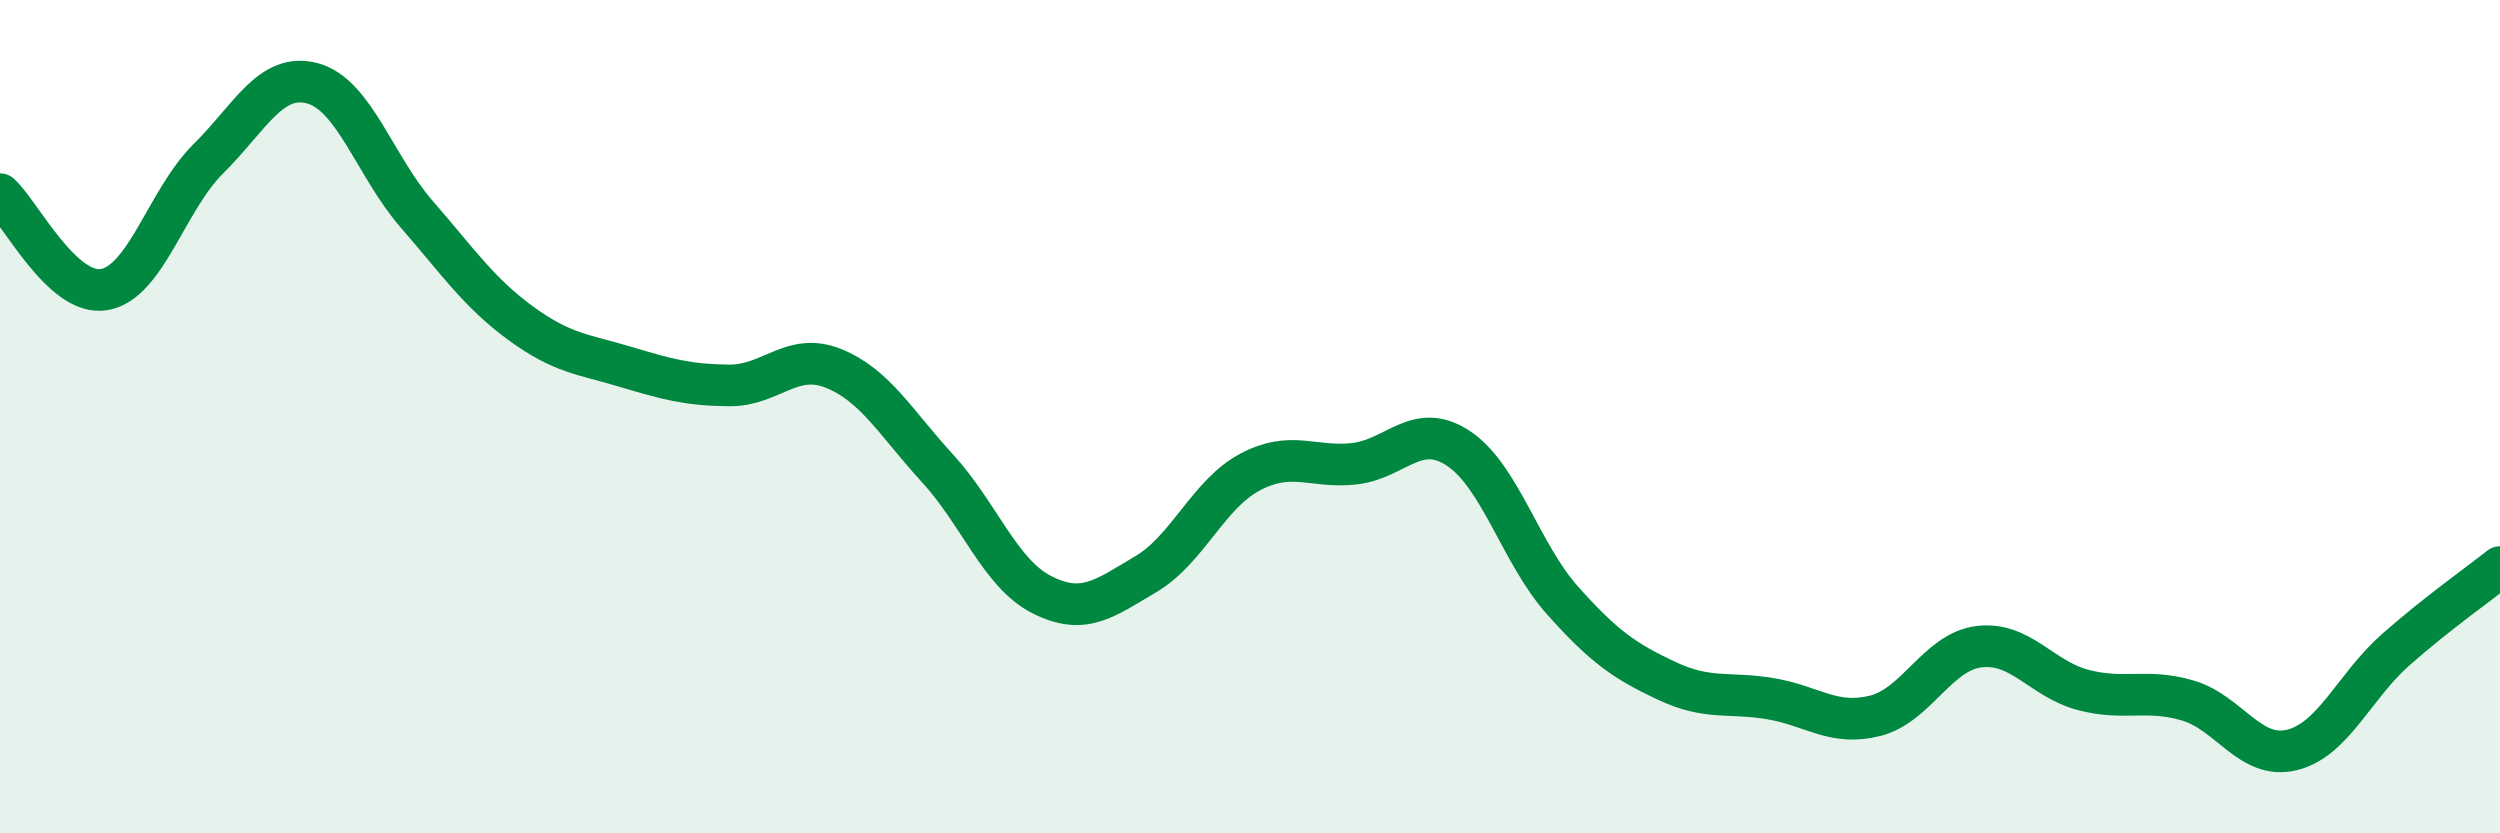
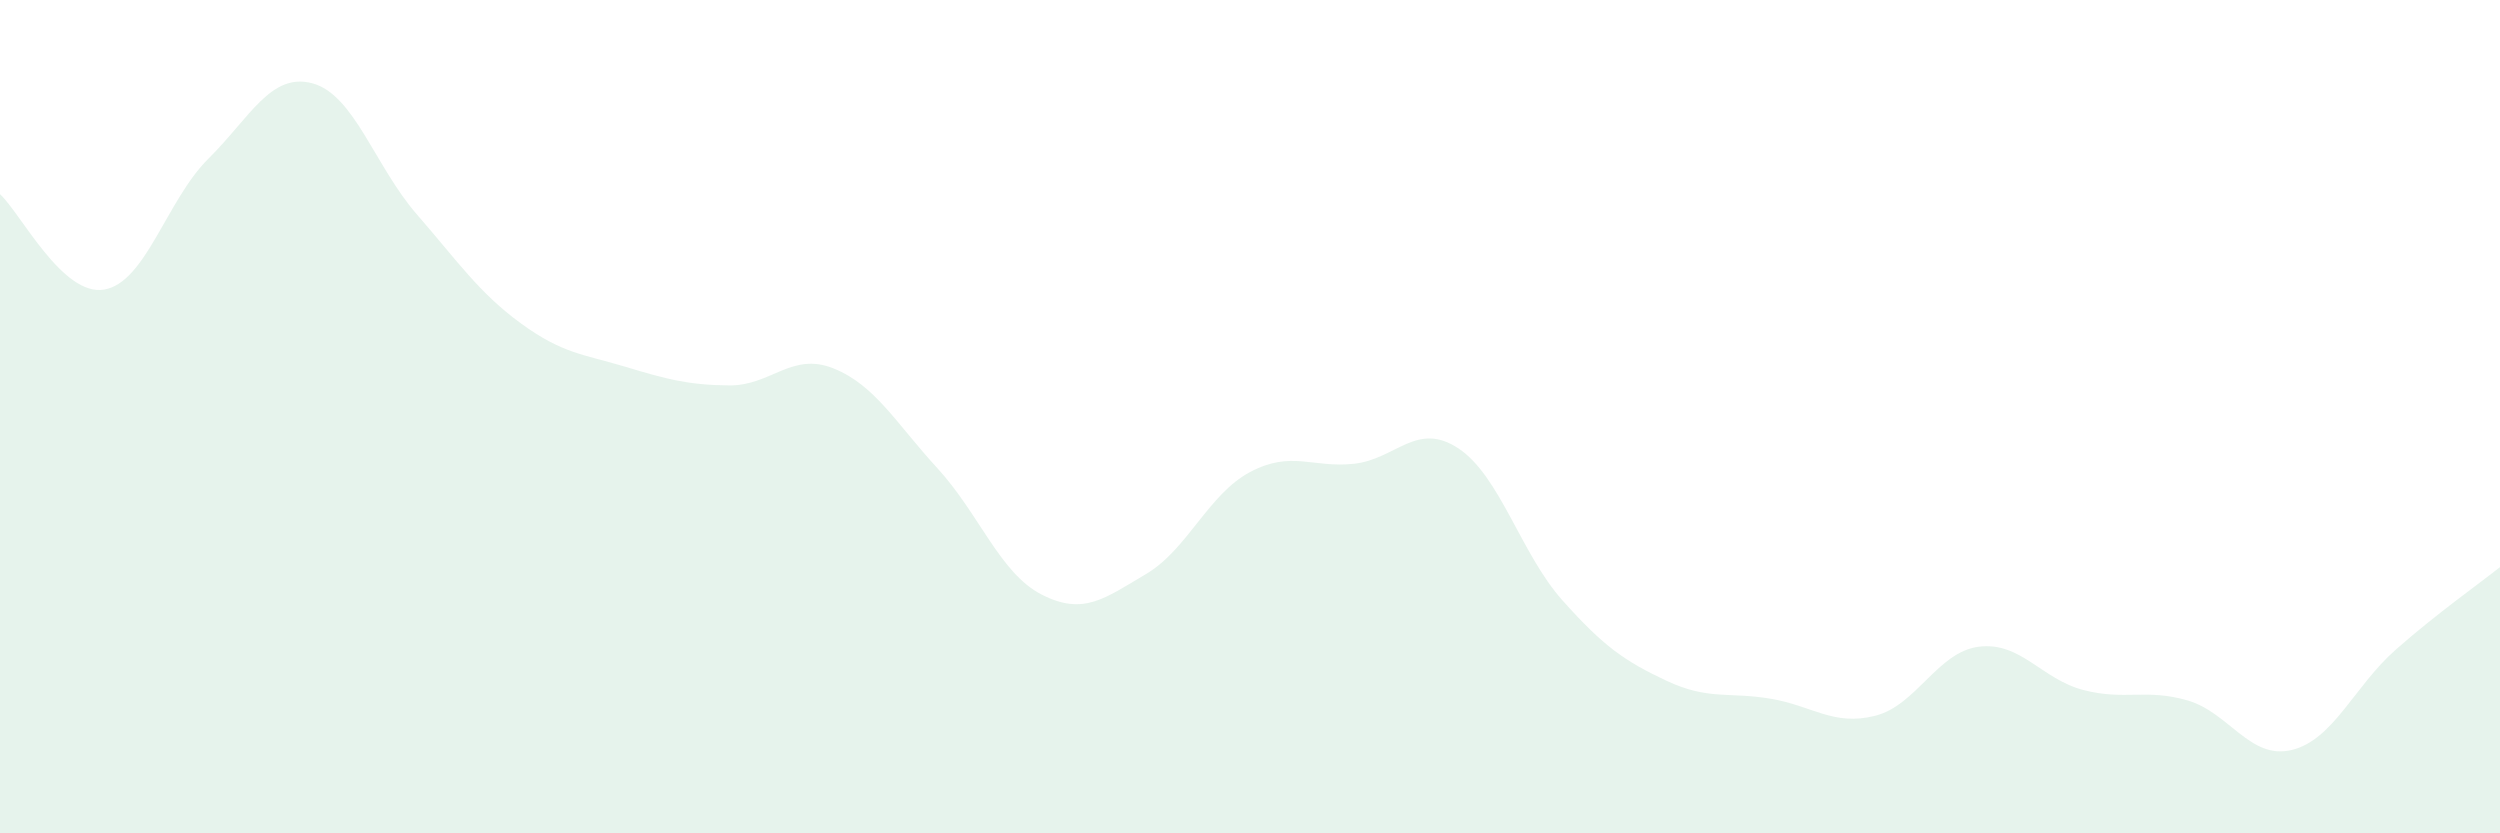
<svg xmlns="http://www.w3.org/2000/svg" width="60" height="20" viewBox="0 0 60 20">
  <path d="M 0,4.66 C 0.5,5.12 1.5,7.12 2.5,6.95 C 3.5,6.78 4,4.8 5,3.81 C 6,2.82 6.5,1.73 7.5,2 C 8.5,2.27 9,3.99 10,5.14 C 11,6.29 11.5,7.03 12.5,7.76 C 13.5,8.49 14,8.5 15,8.8 C 16,9.1 16.5,9.24 17.5,9.25 C 18.5,9.26 19,8.44 20,8.84 C 21,9.24 21.5,10.15 22.5,11.24 C 23.5,12.33 24,13.76 25,14.27 C 26,14.78 26.5,14.37 27.5,13.78 C 28.5,13.19 29,11.86 30,11.33 C 31,10.8 31.5,11.24 32.5,11.13 C 33.5,11.02 34,10.1 35,10.76 C 36,11.42 36.5,13.29 37.5,14.41 C 38.5,15.53 39,15.87 40,16.34 C 41,16.81 41.5,16.6 42.5,16.77 C 43.5,16.94 44,17.43 45,17.18 C 46,16.93 46.5,15.64 47.5,15.52 C 48.5,15.4 49,16.3 50,16.56 C 51,16.82 51.5,16.52 52.5,16.81 C 53.5,17.1 54,18.24 55,18 C 56,17.76 56.5,16.47 57.5,15.59 C 58.5,14.71 59.5,14.01 60,13.61L60 20L0 20Z" fill="#008740" opacity="0.1" stroke-linecap="round" stroke-linejoin="round" />
-   <path d="M 0,4.66 C 0.5,5.12 1.5,7.12 2.5,6.95 C 3.5,6.78 4,4.8 5,3.81 C 6,2.82 6.5,1.73 7.5,2 C 8.5,2.27 9,3.99 10,5.14 C 11,6.29 11.5,7.03 12.5,7.76 C 13.5,8.49 14,8.5 15,8.8 C 16,9.1 16.5,9.24 17.5,9.25 C 18.5,9.26 19,8.44 20,8.84 C 21,9.24 21.5,10.15 22.5,11.24 C 23.5,12.33 24,13.76 25,14.27 C 26,14.78 26.5,14.37 27.5,13.78 C 28.5,13.19 29,11.86 30,11.33 C 31,10.8 31.5,11.24 32.5,11.13 C 33.5,11.02 34,10.1 35,10.76 C 36,11.42 36.5,13.29 37.5,14.41 C 38.5,15.53 39,15.87 40,16.34 C 41,16.81 41.5,16.6 42.5,16.77 C 43.5,16.94 44,17.43 45,17.18 C 46,16.93 46.5,15.64 47.5,15.52 C 48.5,15.4 49,16.3 50,16.56 C 51,16.82 51.5,16.52 52.5,16.81 C 53.5,17.1 54,18.24 55,18 C 56,17.76 56.5,16.47 57.5,15.59 C 58.5,14.71 59.5,14.01 60,13.61" stroke="#008740" stroke-width="1" fill="none" stroke-linecap="round" stroke-linejoin="round" />
</svg>